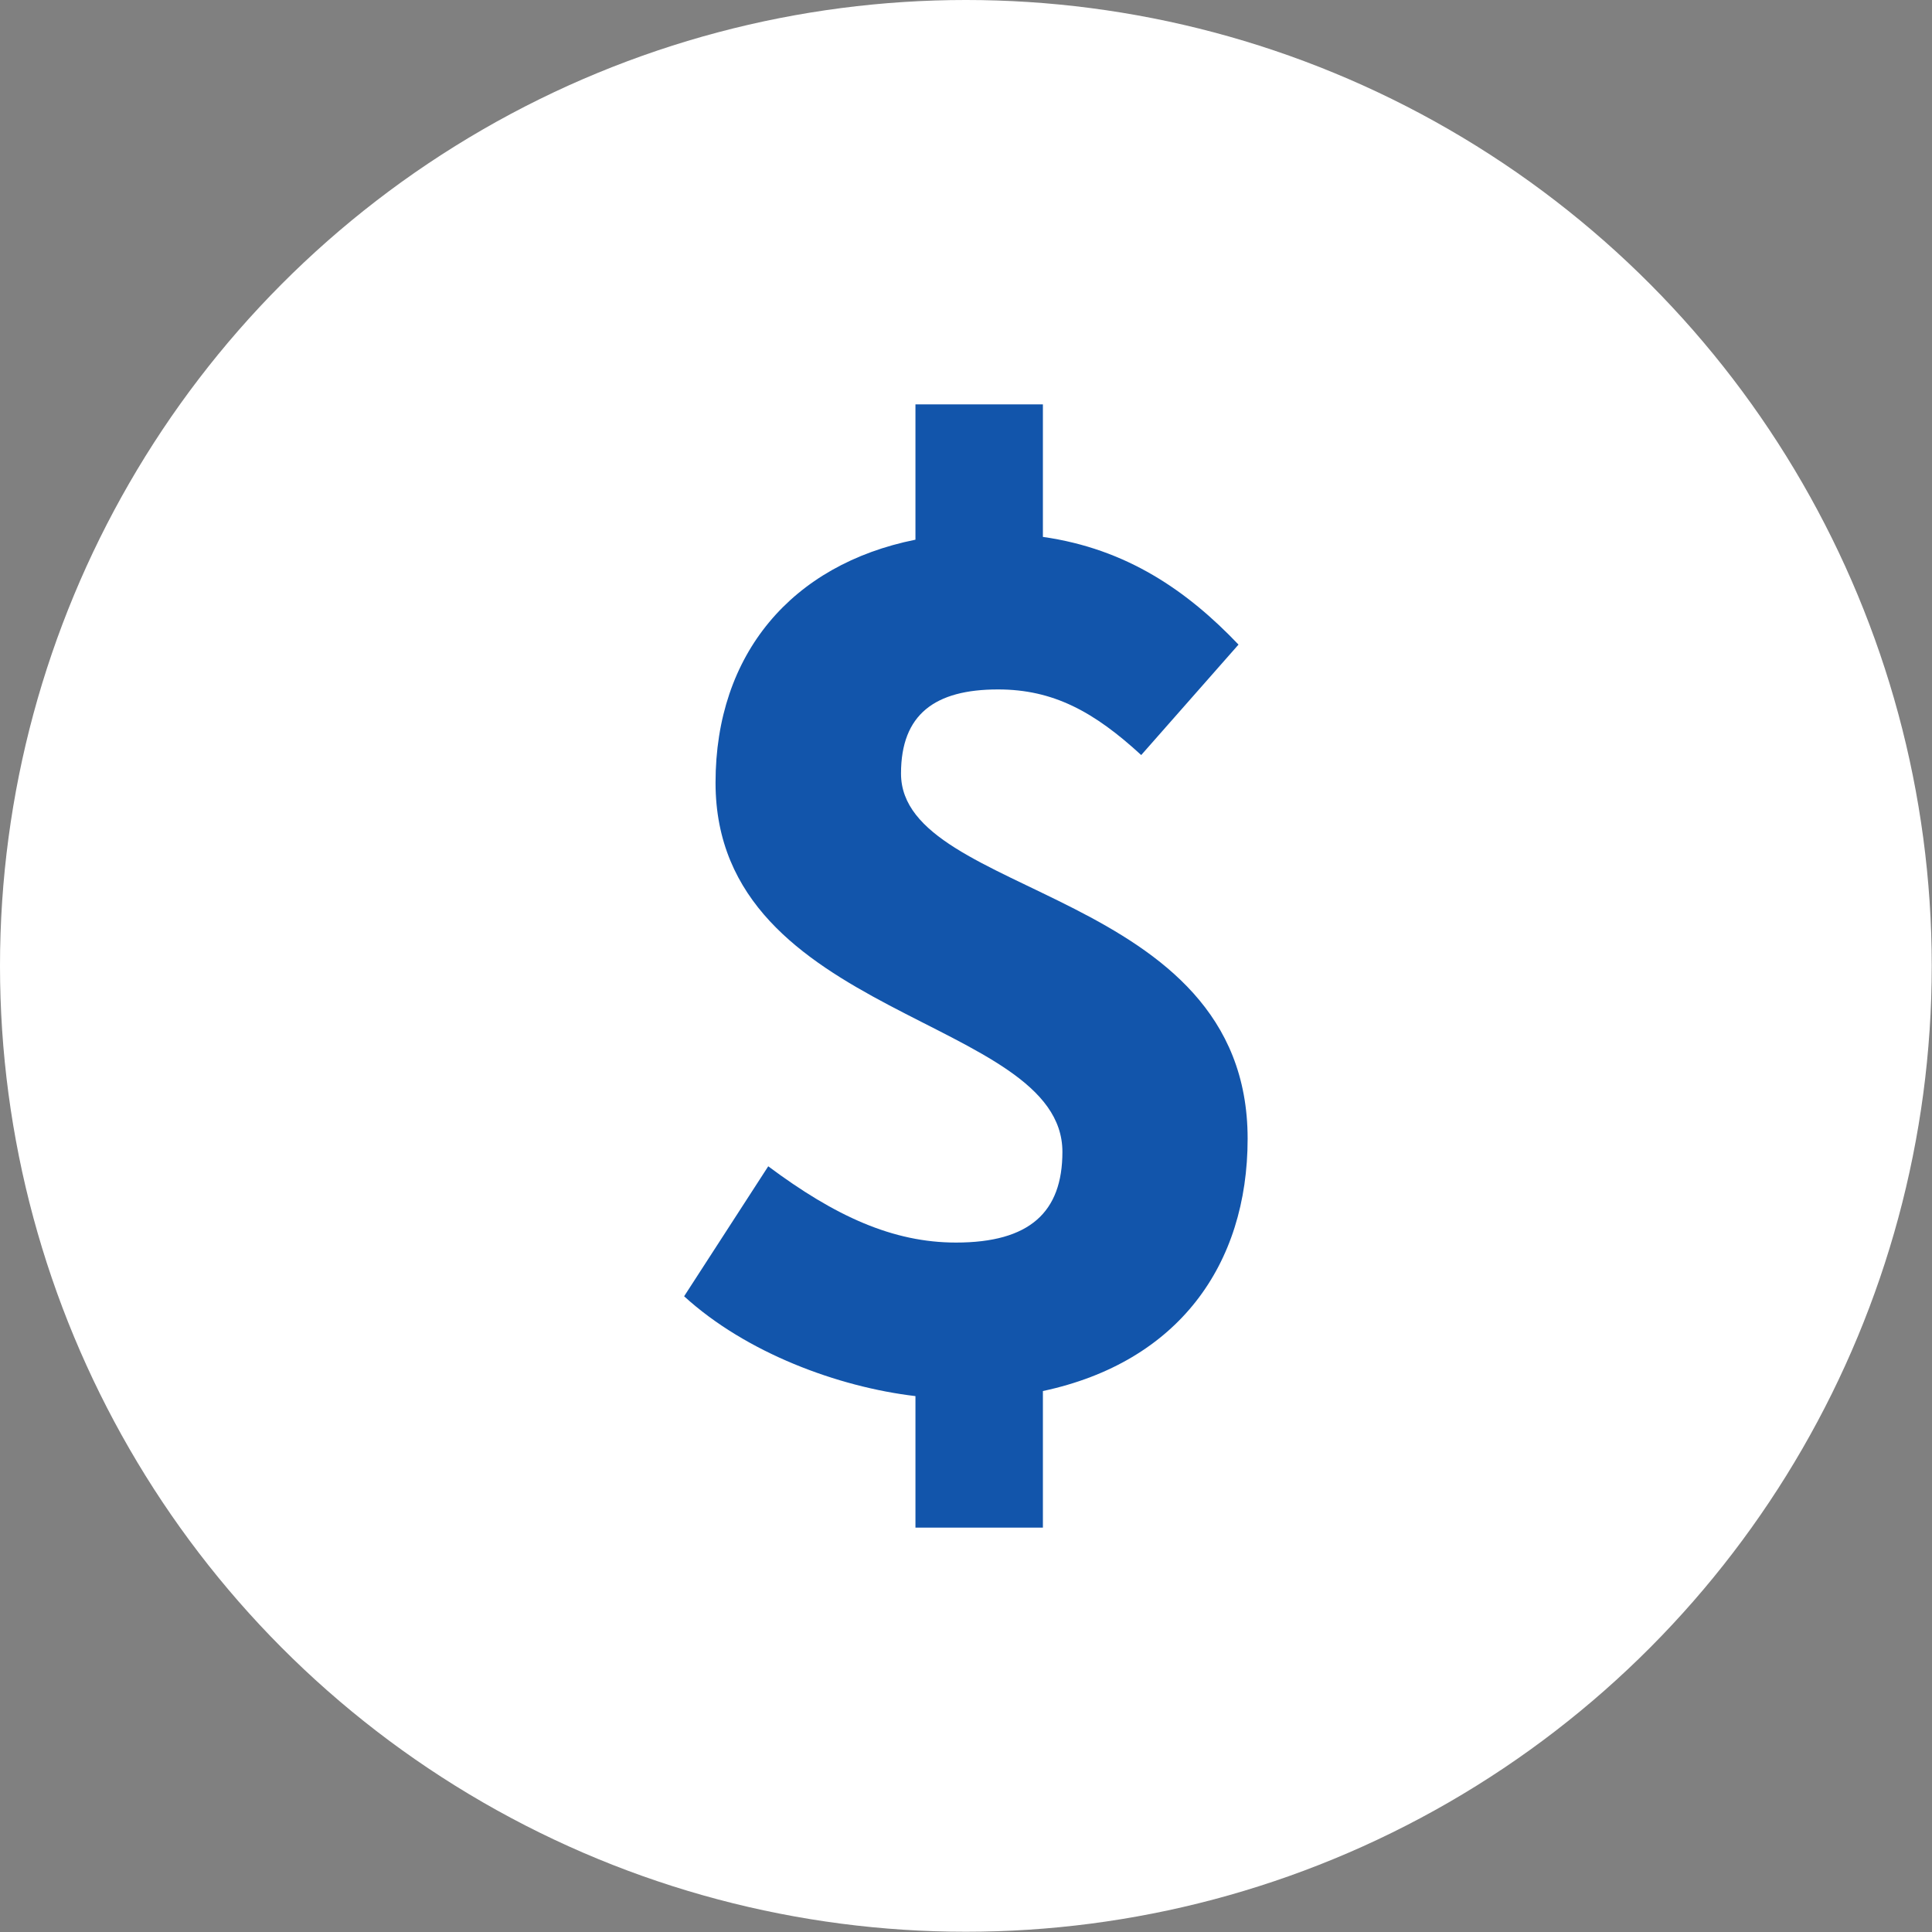
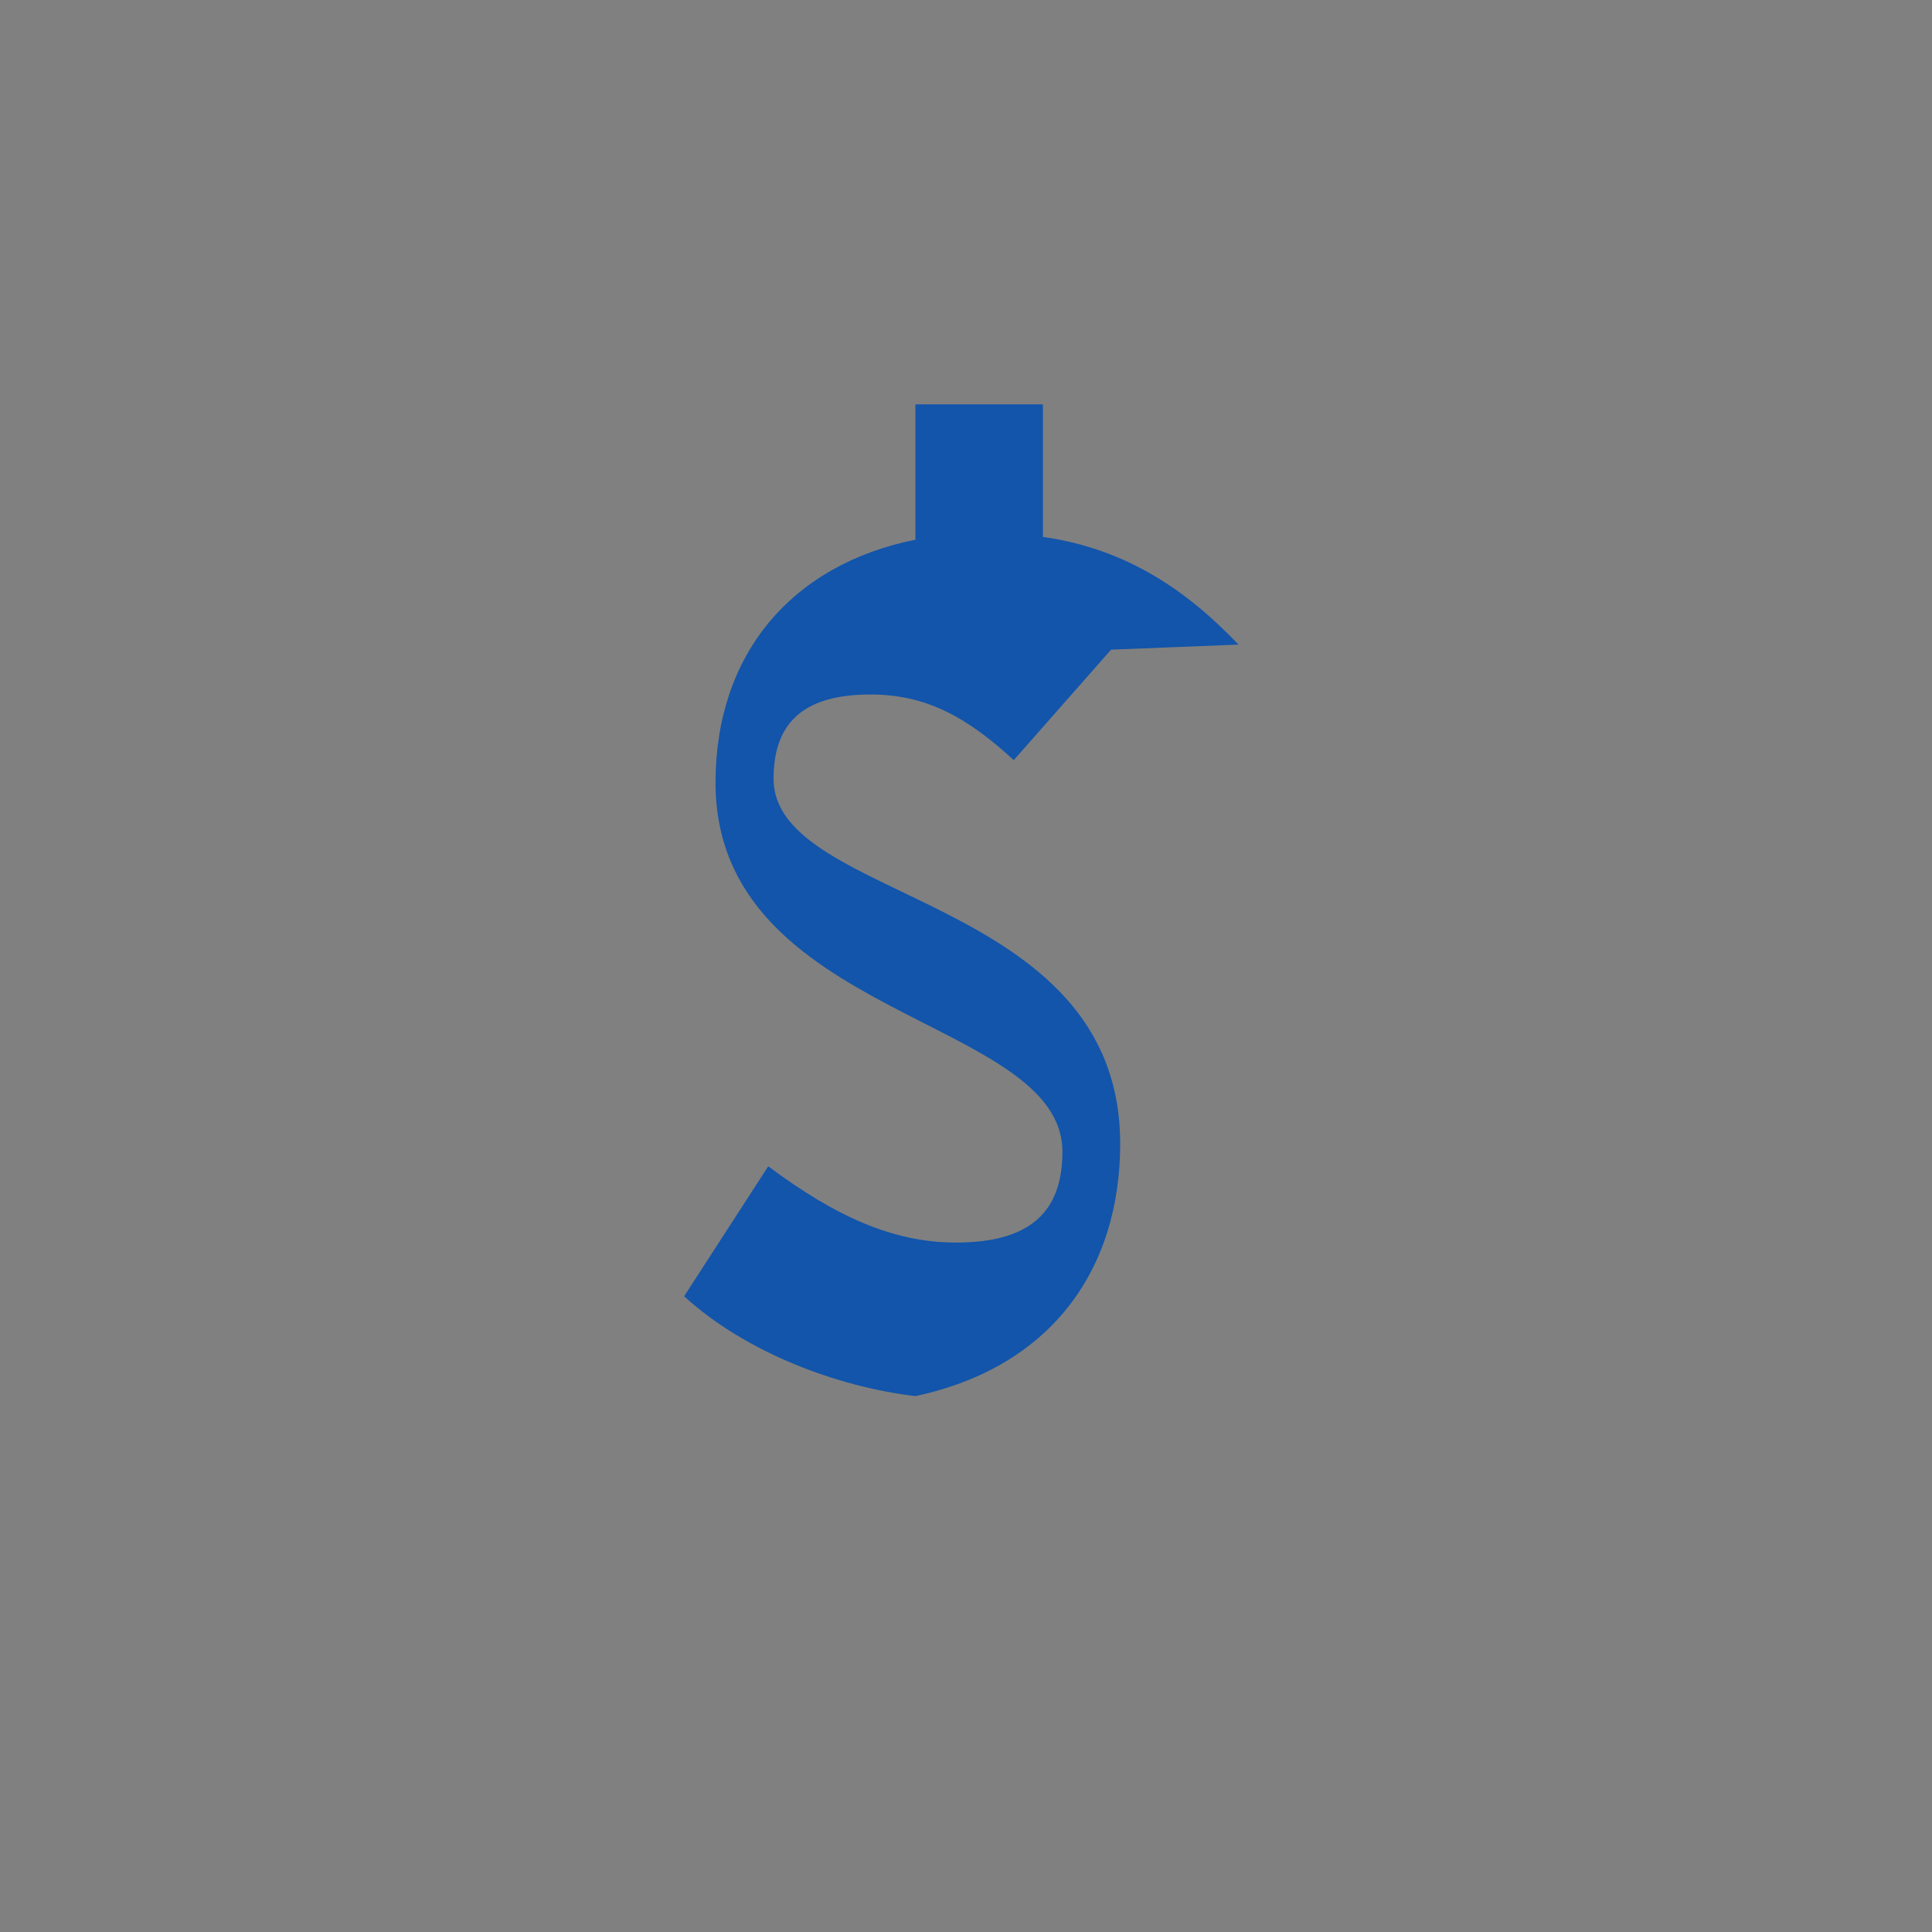
<svg xmlns="http://www.w3.org/2000/svg" xml:space="preserve" width="50px" height="50px" version="1.1" style="shape-rendering:geometricPrecision; text-rendering:geometricPrecision; image-rendering:optimizeQuality; fill-rule:evenodd; clip-rule:evenodd" viewBox="0 0 76.25 76.25">
  <rect x="0" y="0" width="76.25" height="76.25" fill="#808080" stroke="none" />
  <defs>
    <style type="text/css">
   
    .fil0 {fill:white;fill-rule:nonzero}
    .fil1 {fill:#1255ab}
   
  </style>
  </defs>
  <g id="Layer_x0020_1">
    <g id="_2816094733360">
-       <circle class="fil0" cx="38.12" cy="38.12" r="38.12" />
-       <path class="fil1" d="M48.88 25.44c-2.02,-2.12 -4.41,-3.78 -7.72,-4.25l0 -5.23 -5.03 0 0 5.34c-4.88,0.98 -7.89,4.51 -7.89,9.59 0,9.33 13.69,9.23 13.69,14.57 0,2.38 -1.29,3.58 -4.2,3.58 -2.49,0 -4.77,-1.04 -7.41,-3.01l-3.32 5.13c2.44,2.23 6.07,3.58 9.13,3.94l0 5.19 5.03 0 0 -5.39c5.34,-1.14 8.08,-4.98 8.08,-9.96 0,-9.9 -13.68,-9.49 -13.68,-14.41 0,-2.34 1.34,-3.32 3.83,-3.32 2.18,0 3.79,0.88 5.65,2.59l3.84 -4.36z" />
+       <path class="fil1" d="M48.88 25.44c-2.02,-2.12 -4.41,-3.78 -7.72,-4.25l0 -5.23 -5.03 0 0 5.34c-4.88,0.98 -7.89,4.51 -7.89,9.59 0,9.33 13.69,9.23 13.69,14.57 0,2.38 -1.29,3.58 -4.2,3.58 -2.49,0 -4.77,-1.04 -7.41,-3.01l-3.32 5.13c2.44,2.23 6.07,3.58 9.13,3.94c5.34,-1.14 8.08,-4.98 8.08,-9.96 0,-9.9 -13.68,-9.49 -13.68,-14.41 0,-2.34 1.34,-3.32 3.83,-3.32 2.18,0 3.79,0.88 5.65,2.59l3.84 -4.36z" />
    </g>
  </g>
</svg>